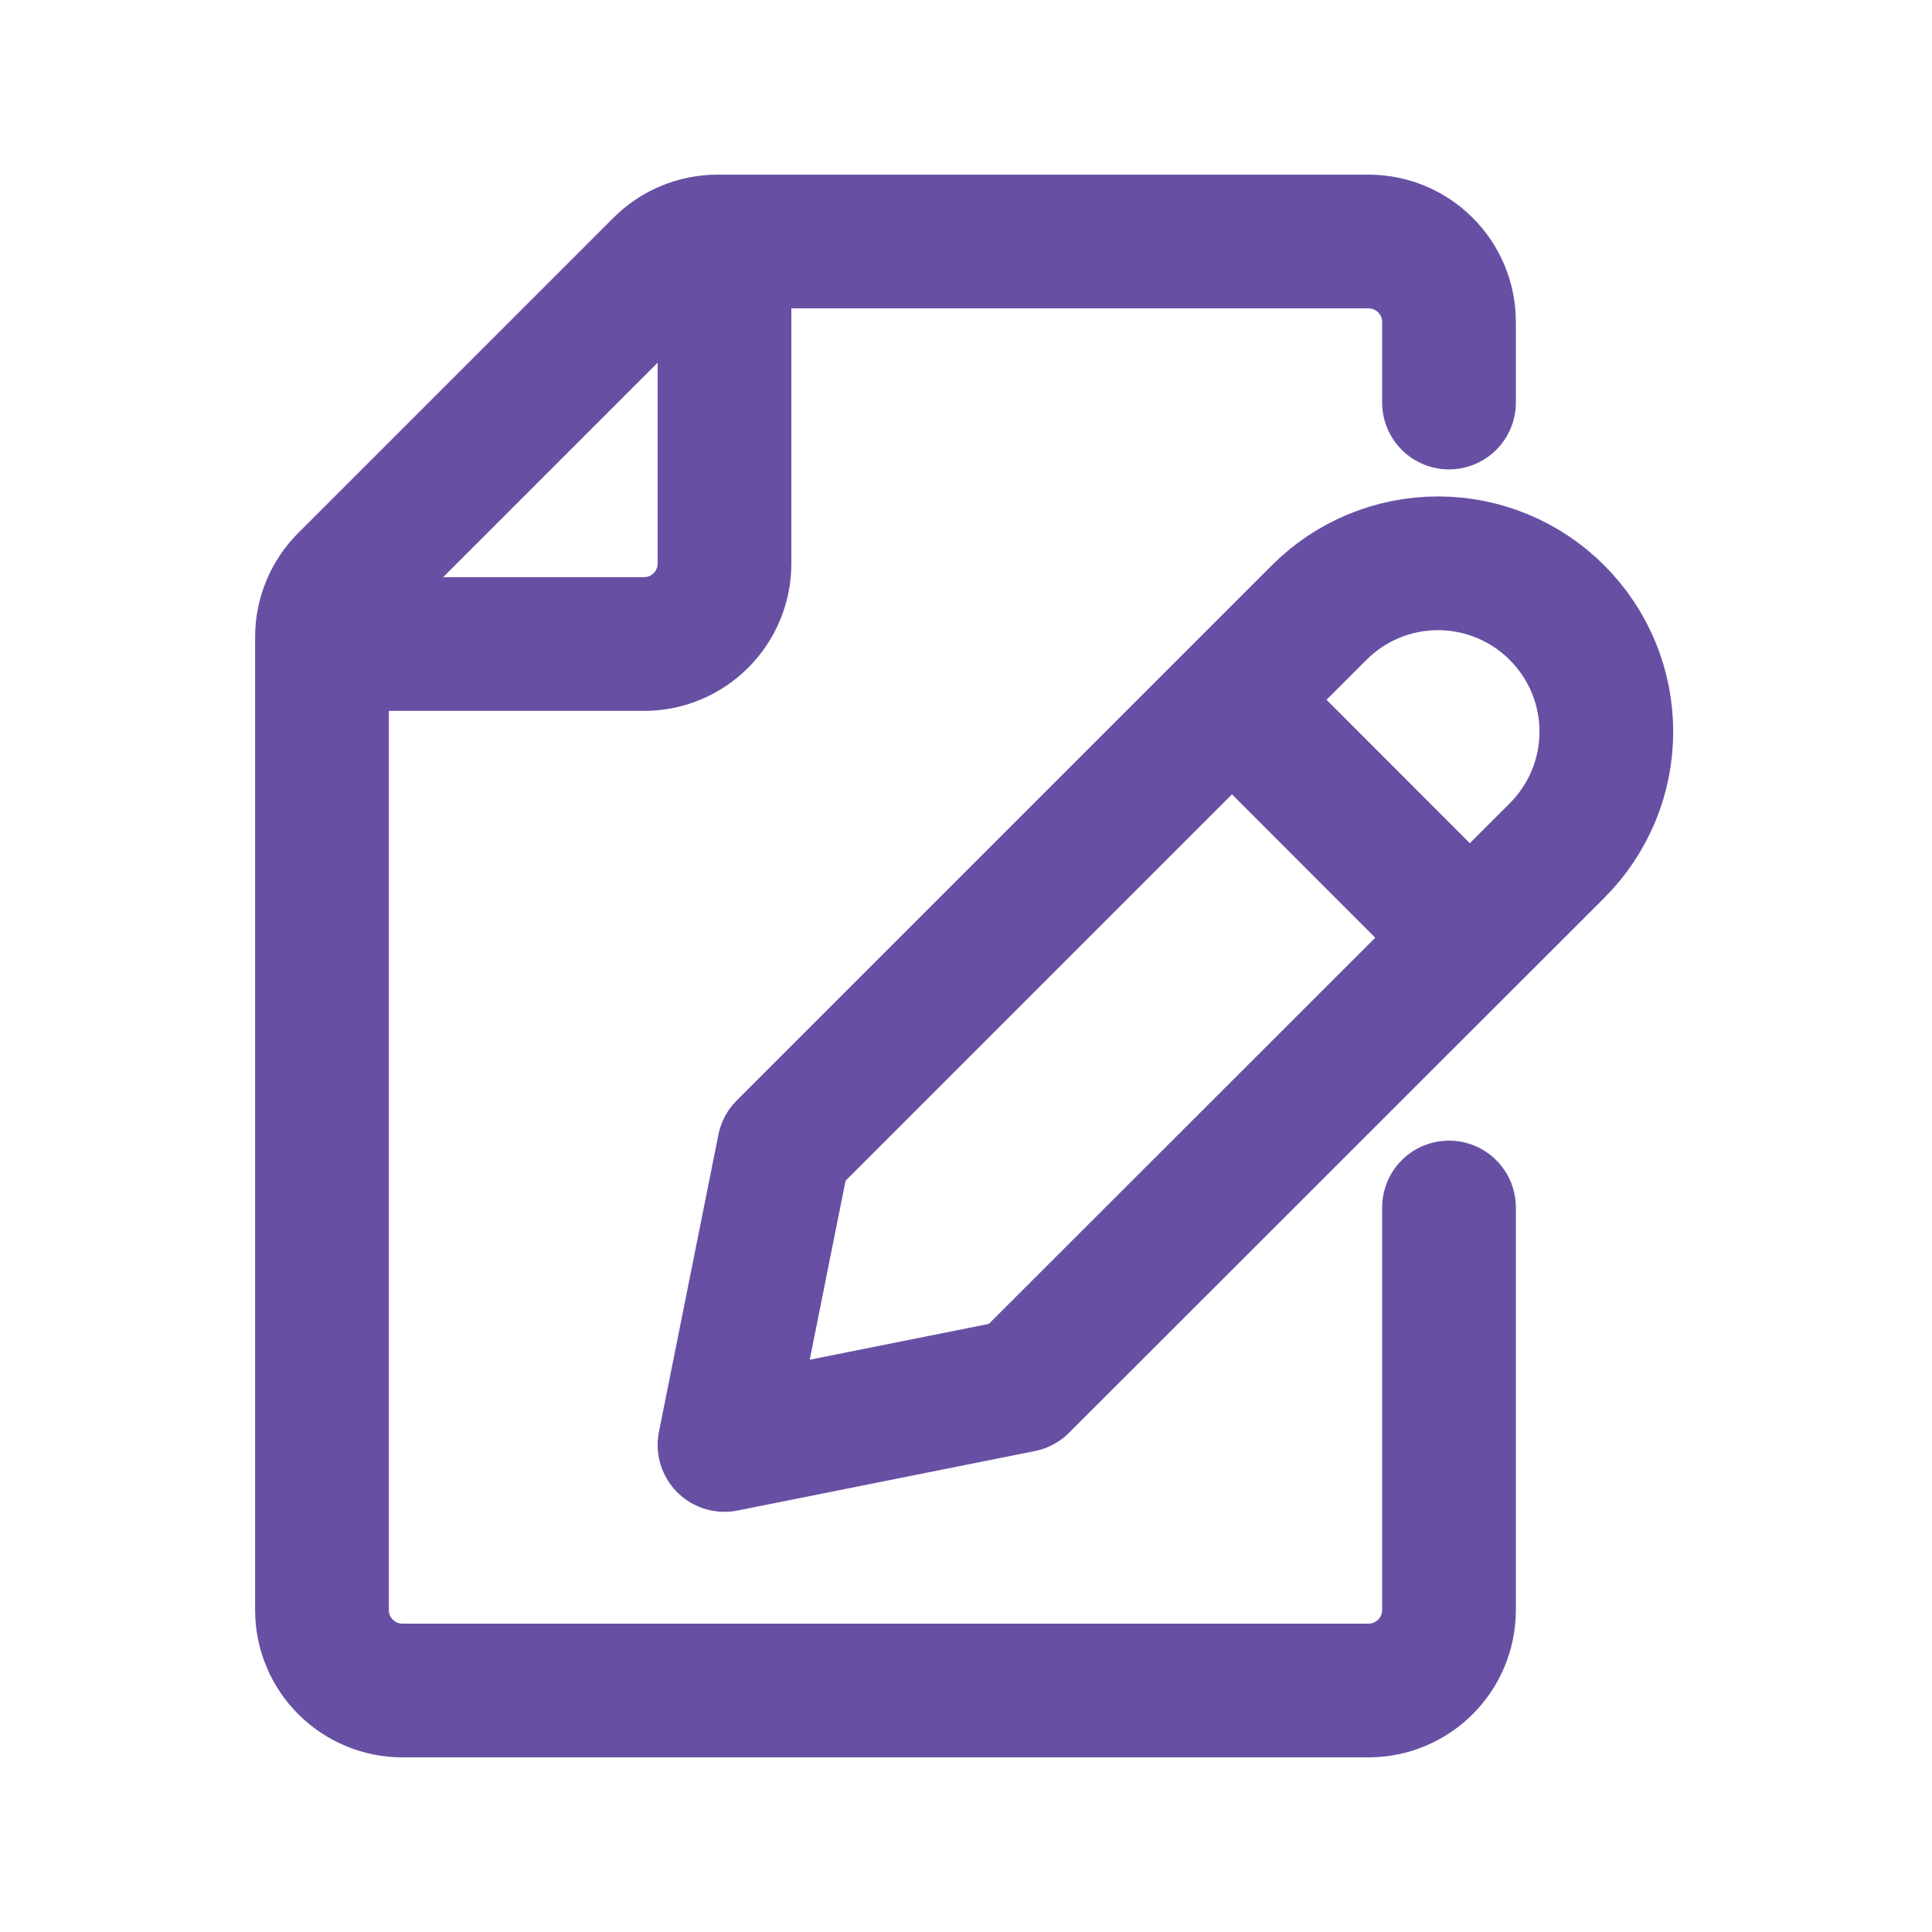
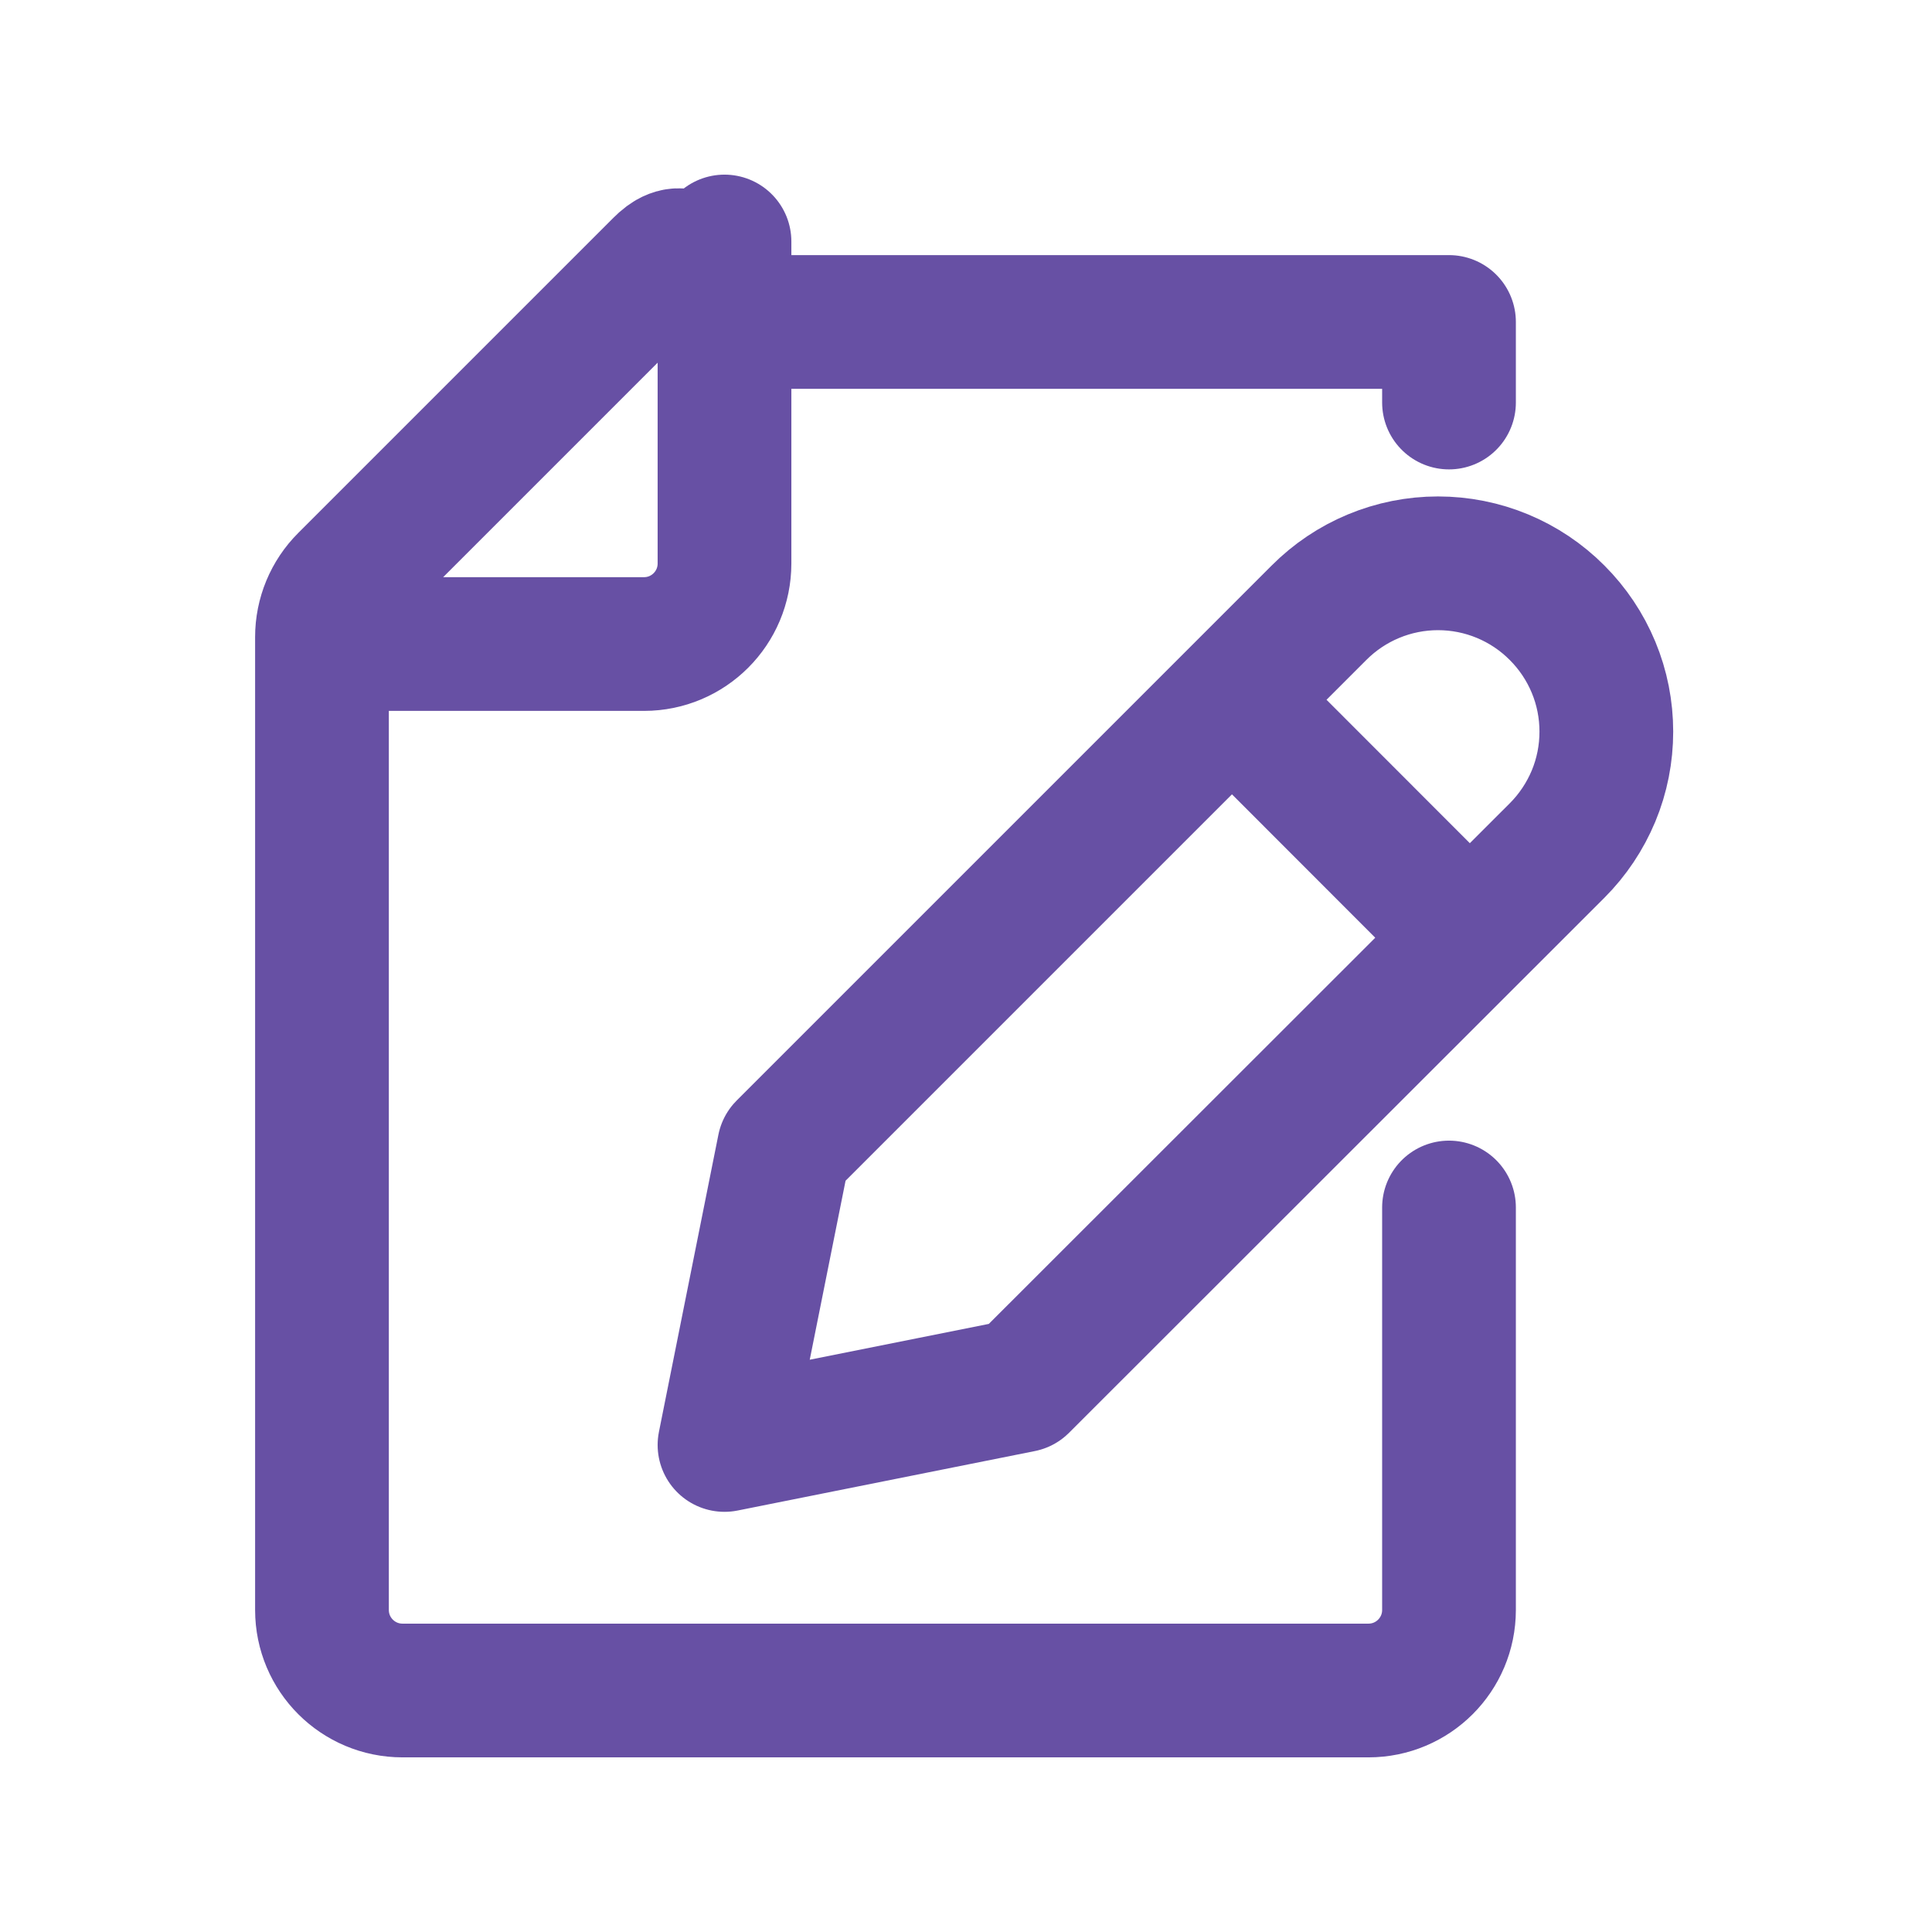
<svg xmlns="http://www.w3.org/2000/svg" width="23" height="23" viewBox="0 0 23 23" fill="none">
-   <path d="M17.25 4.792V3.833C17.25 3.304 16.821 2.875 16.291 2.875H8.543C8.289 2.875 8.045 2.976 7.865 3.156L4.114 6.907C3.934 7.086 3.833 7.33 3.833 7.584V19.166C3.833 19.696 4.262 20.125 4.792 20.125H16.291C16.821 20.125 17.25 19.696 17.25 19.166V14.375M8.625 2.875V6.708C8.625 7.238 8.196 7.667 7.667 7.667H3.833M14.742 8.406L17.372 11.038M18.537 7.295C18.723 7.481 18.87 7.701 18.971 7.944C19.072 8.187 19.123 8.447 19.123 8.71C19.123 8.973 19.072 9.233 18.971 9.476C18.87 9.718 18.723 9.939 18.537 10.125L12.164 16.494L8.625 17.202L9.333 13.664L15.702 7.295C15.888 7.108 16.109 6.96 16.352 6.859C16.595 6.758 16.856 6.706 17.119 6.706C17.383 6.706 17.644 6.758 17.887 6.859C18.13 6.96 18.351 7.108 18.537 7.295Z" stroke="#6750A4" stroke-width="1.592" stroke-linecap="round" stroke-linejoin="round" />
+   <path d="M17.25 4.792V3.833H8.543C8.289 2.875 8.045 2.976 7.865 3.156L4.114 6.907C3.934 7.086 3.833 7.33 3.833 7.584V19.166C3.833 19.696 4.262 20.125 4.792 20.125H16.291C16.821 20.125 17.25 19.696 17.25 19.166V14.375M8.625 2.875V6.708C8.625 7.238 8.196 7.667 7.667 7.667H3.833M14.742 8.406L17.372 11.038M18.537 7.295C18.723 7.481 18.87 7.701 18.971 7.944C19.072 8.187 19.123 8.447 19.123 8.71C19.123 8.973 19.072 9.233 18.971 9.476C18.87 9.718 18.723 9.939 18.537 10.125L12.164 16.494L8.625 17.202L9.333 13.664L15.702 7.295C15.888 7.108 16.109 6.96 16.352 6.859C16.595 6.758 16.856 6.706 17.119 6.706C17.383 6.706 17.644 6.758 17.887 6.859C18.13 6.96 18.351 7.108 18.537 7.295Z" stroke="#6750A4" stroke-width="1.592" stroke-linecap="round" stroke-linejoin="round" />
</svg>